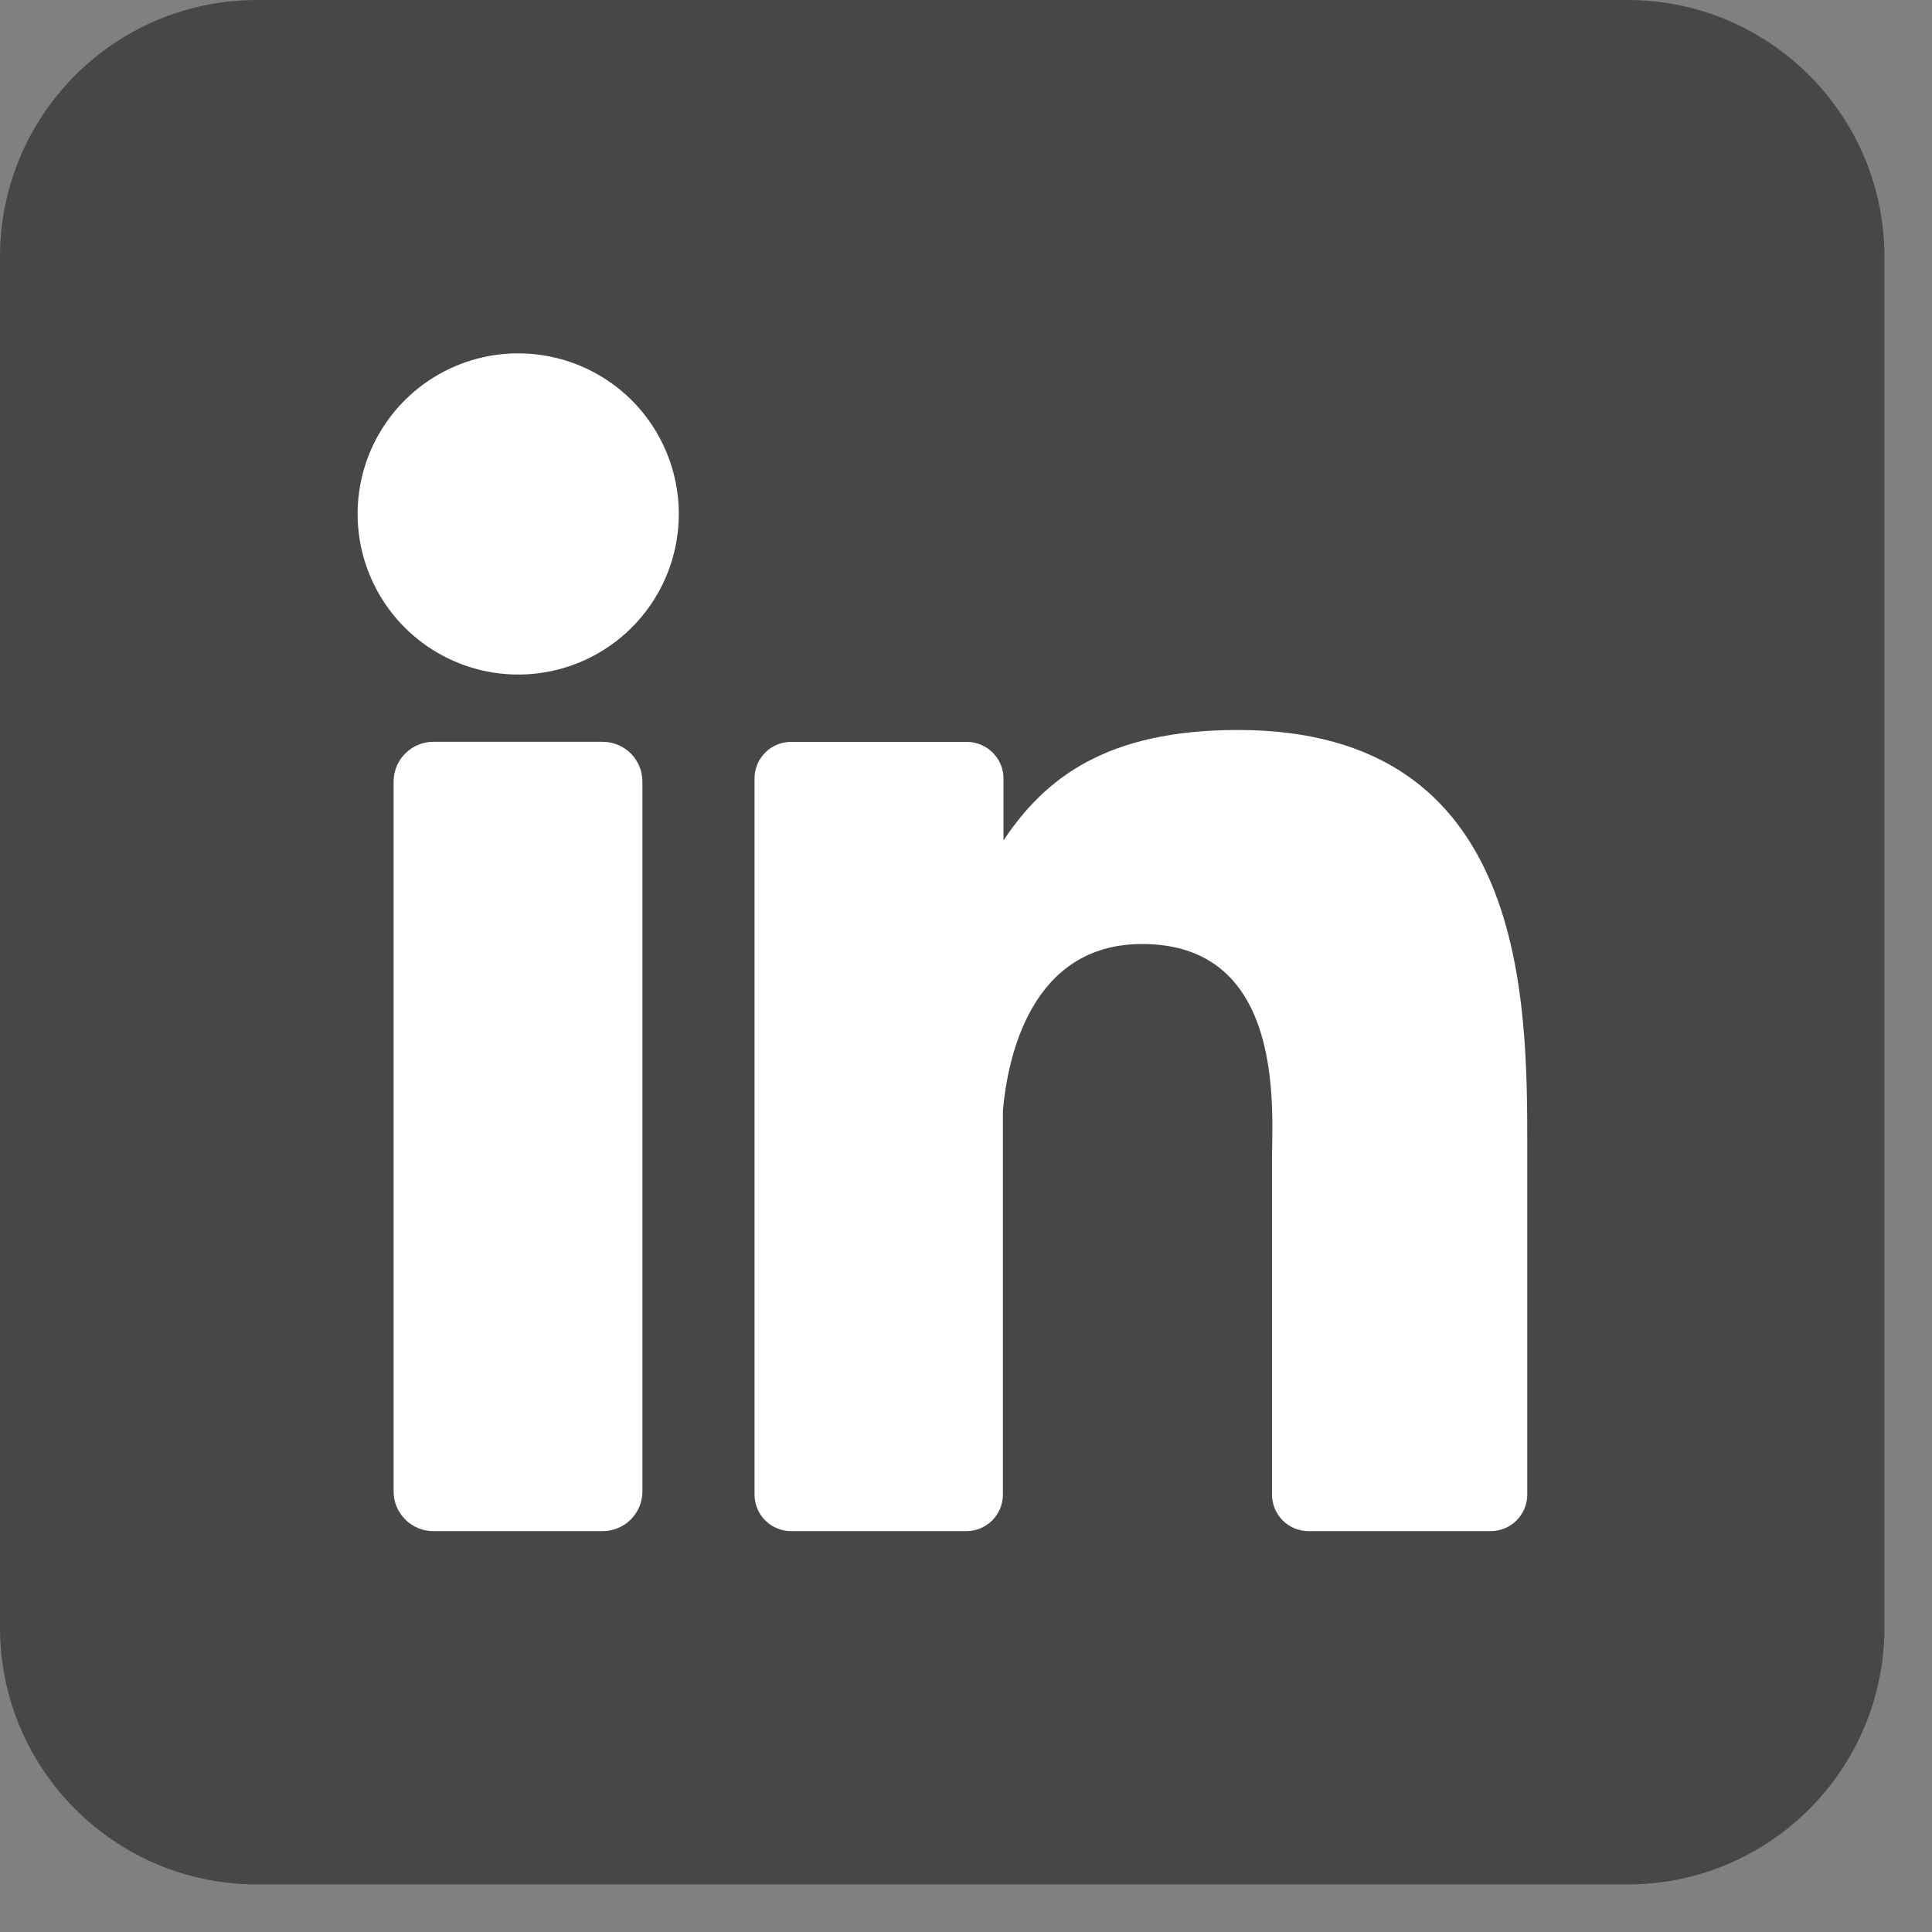
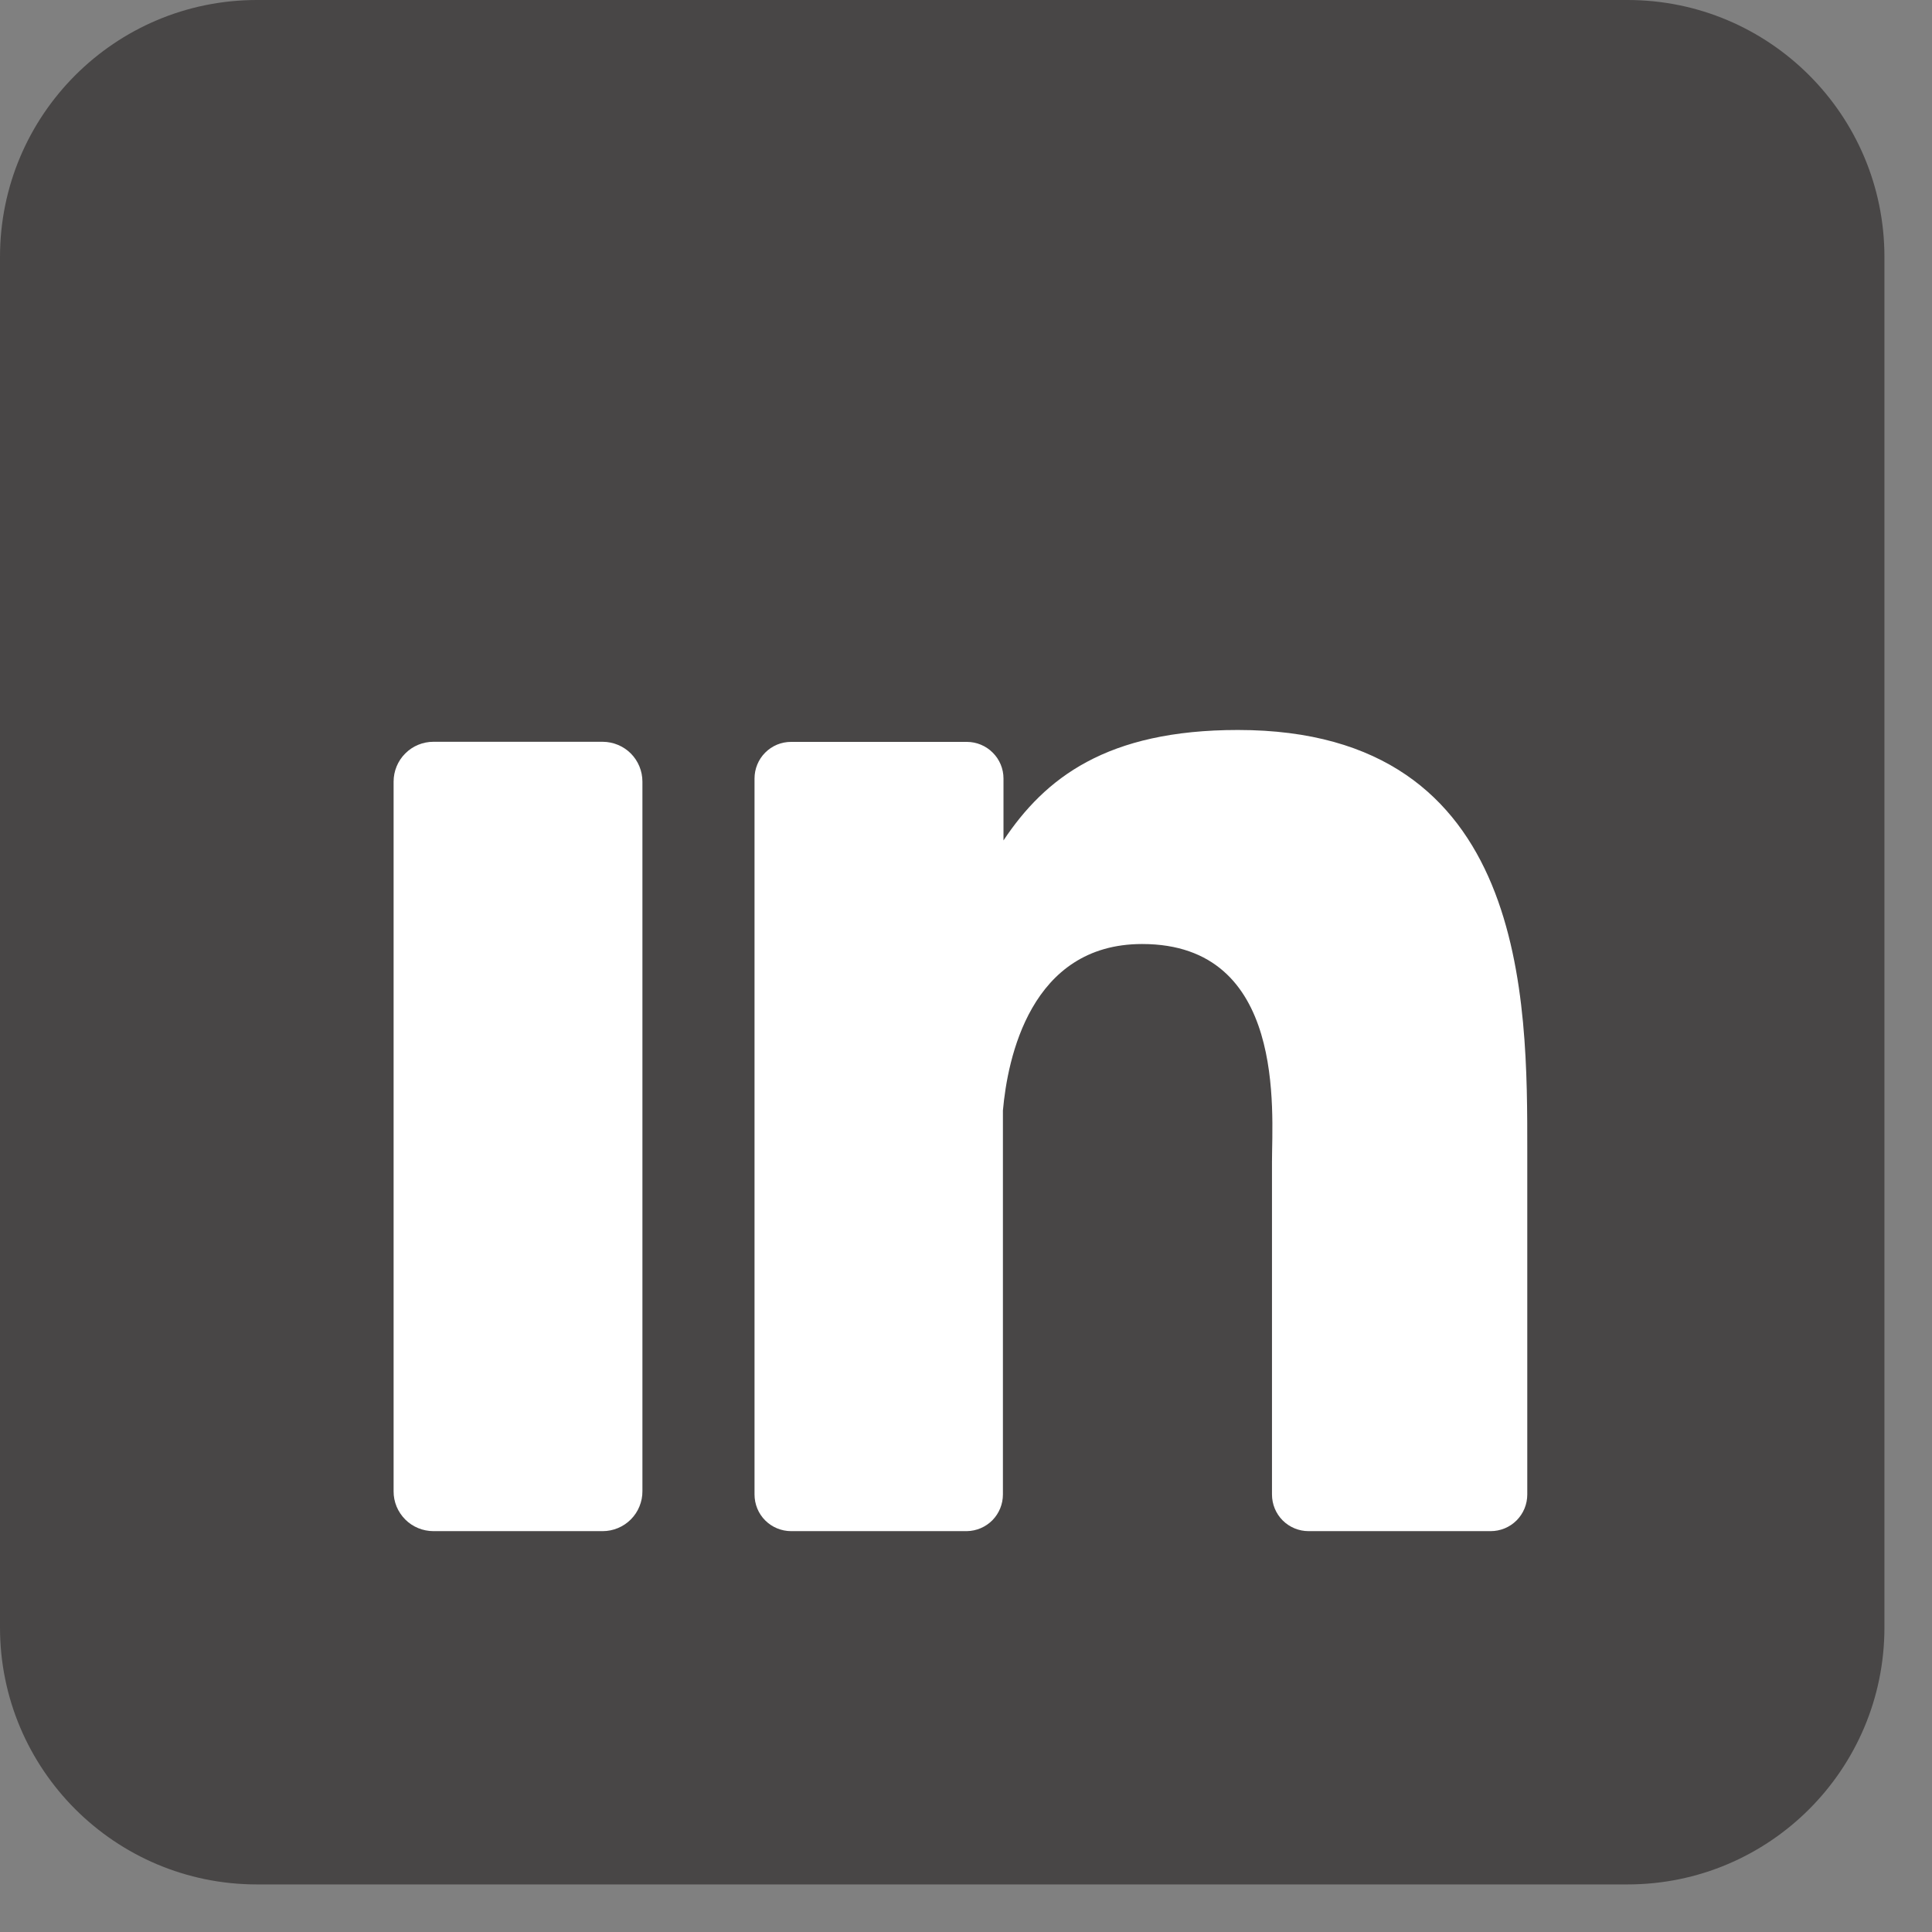
<svg xmlns="http://www.w3.org/2000/svg" width="37" height="37" viewBox="0 0 37 37" fill="none">
  <rect x="0" y="0" width="37" height="37" fill="#808080" stroke="none" />
  <path d="M31.168 0H4.921C2.203 0 0 2.203 0 4.921V31.168C0 33.886 2.203 36.089 4.921 36.089H31.168C33.886 36.089 36.089 33.886 36.089 31.168V4.921C36.089 2.203 33.886 0 31.168 0Z" fill="#484646" />
-   <path d="M13 9.842C13 10.451 12.82 11.045 12.482 11.551C12.144 12.057 11.664 12.451 11.102 12.684C10.54 12.917 9.921 12.978 9.325 12.859C8.728 12.74 8.18 12.447 7.75 12.017C7.32 11.587 7.027 11.039 6.908 10.443C6.789 9.846 6.85 9.227 7.083 8.665C7.316 8.103 7.71 7.623 8.216 7.285C8.722 6.947 9.316 6.767 9.925 6.767C10.74 6.767 11.523 7.091 12.1 7.667C12.676 8.244 13 9.027 13 9.842Z" fill="white" />
  <path d="M12.303 14.969V28.558C12.304 28.658 12.284 28.757 12.246 28.85C12.209 28.943 12.152 29.027 12.082 29.098C12.011 29.169 11.927 29.226 11.835 29.264C11.742 29.303 11.643 29.323 11.542 29.323H8.301C8.2 29.323 8.101 29.303 8.008 29.265C7.916 29.227 7.831 29.171 7.761 29.1C7.69 29.029 7.634 28.945 7.595 28.852C7.557 28.759 7.537 28.66 7.538 28.56V14.969C7.538 14.767 7.618 14.572 7.761 14.43C7.904 14.286 8.098 14.206 8.301 14.206H11.542C11.744 14.207 11.938 14.287 12.081 14.43C12.223 14.573 12.303 14.767 12.303 14.969Z" fill="white" />
  <path d="M29.249 22.043V28.621C29.249 28.713 29.231 28.805 29.196 28.89C29.161 28.975 29.109 29.053 29.044 29.118C28.979 29.183 28.901 29.235 28.816 29.27C28.731 29.305 28.64 29.323 28.547 29.323H25.062C24.969 29.323 24.878 29.305 24.793 29.27C24.708 29.235 24.63 29.183 24.565 29.118C24.5 29.053 24.448 28.975 24.413 28.89C24.378 28.805 24.36 28.713 24.36 28.621V22.246C24.36 21.295 24.639 18.079 21.873 18.079C19.73 18.079 19.294 20.28 19.207 21.268V28.621C19.207 28.805 19.135 28.982 19.006 29.114C18.876 29.245 18.701 29.32 18.516 29.323H15.149C15.057 29.323 14.966 29.304 14.881 29.269C14.796 29.234 14.719 29.182 14.654 29.117C14.589 29.052 14.538 28.975 14.503 28.89C14.468 28.804 14.45 28.713 14.45 28.621V14.909C14.45 14.817 14.468 14.726 14.503 14.641C14.538 14.556 14.589 14.479 14.654 14.414C14.719 14.348 14.796 14.297 14.881 14.261C14.966 14.226 15.057 14.208 15.149 14.208H18.516C18.702 14.208 18.881 14.282 19.012 14.414C19.144 14.545 19.218 14.723 19.218 14.909V16.095C20.013 14.901 21.192 13.98 23.708 13.98C29.282 13.98 29.249 19.185 29.249 22.043Z" fill="white" />
</svg>